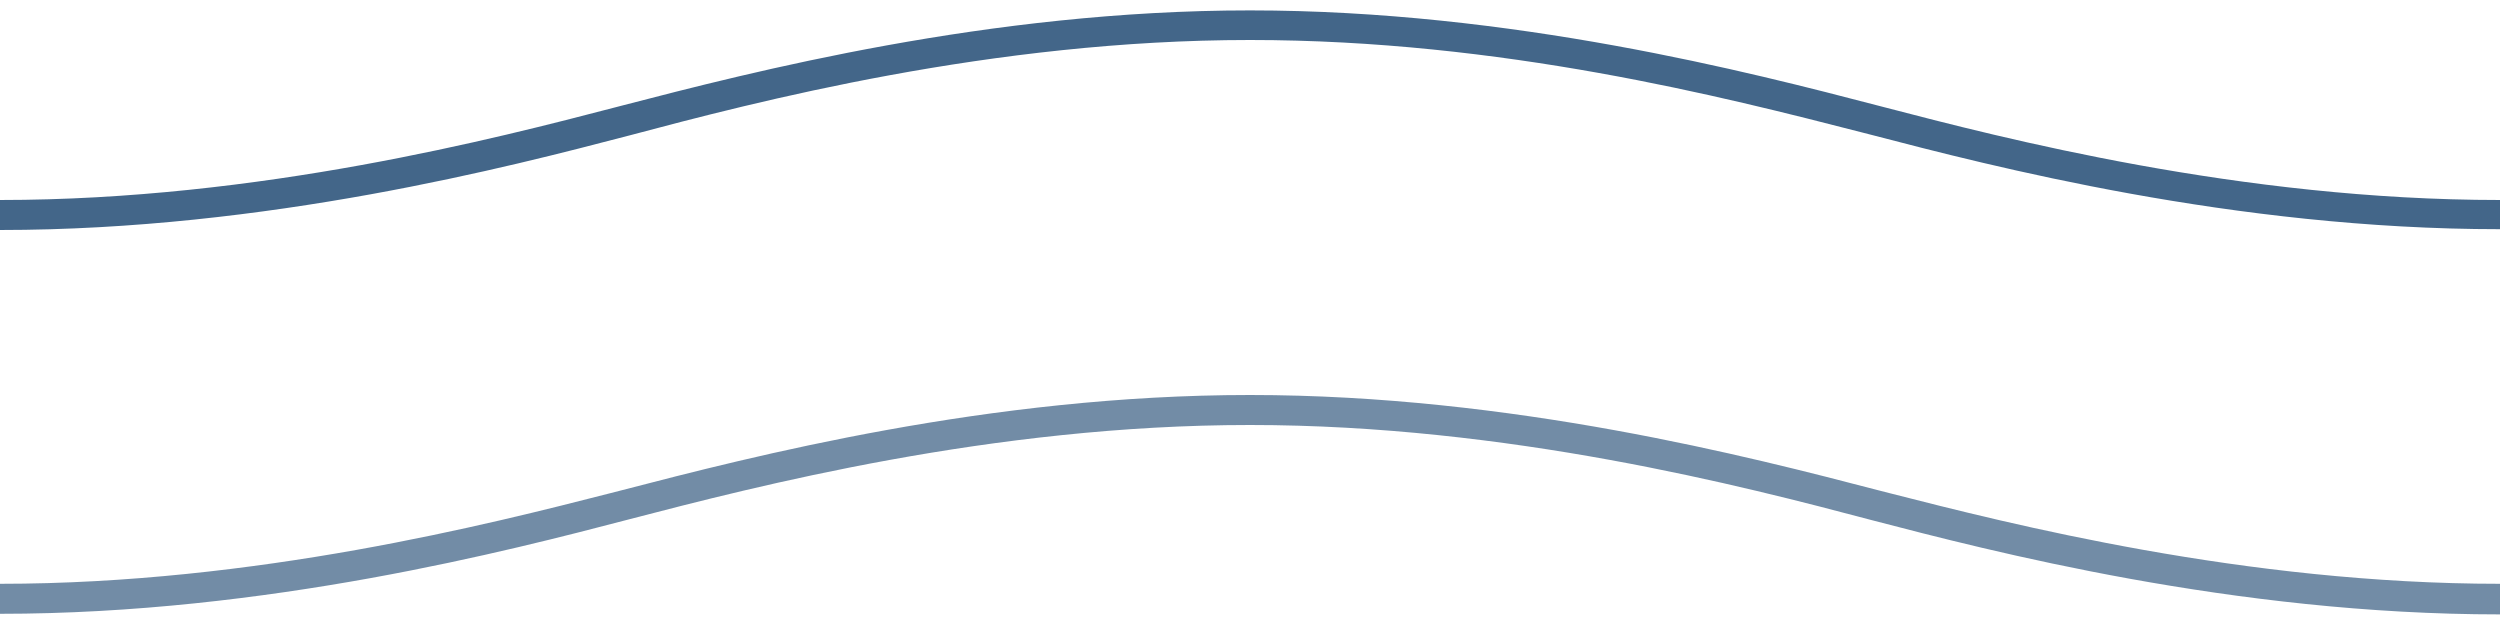
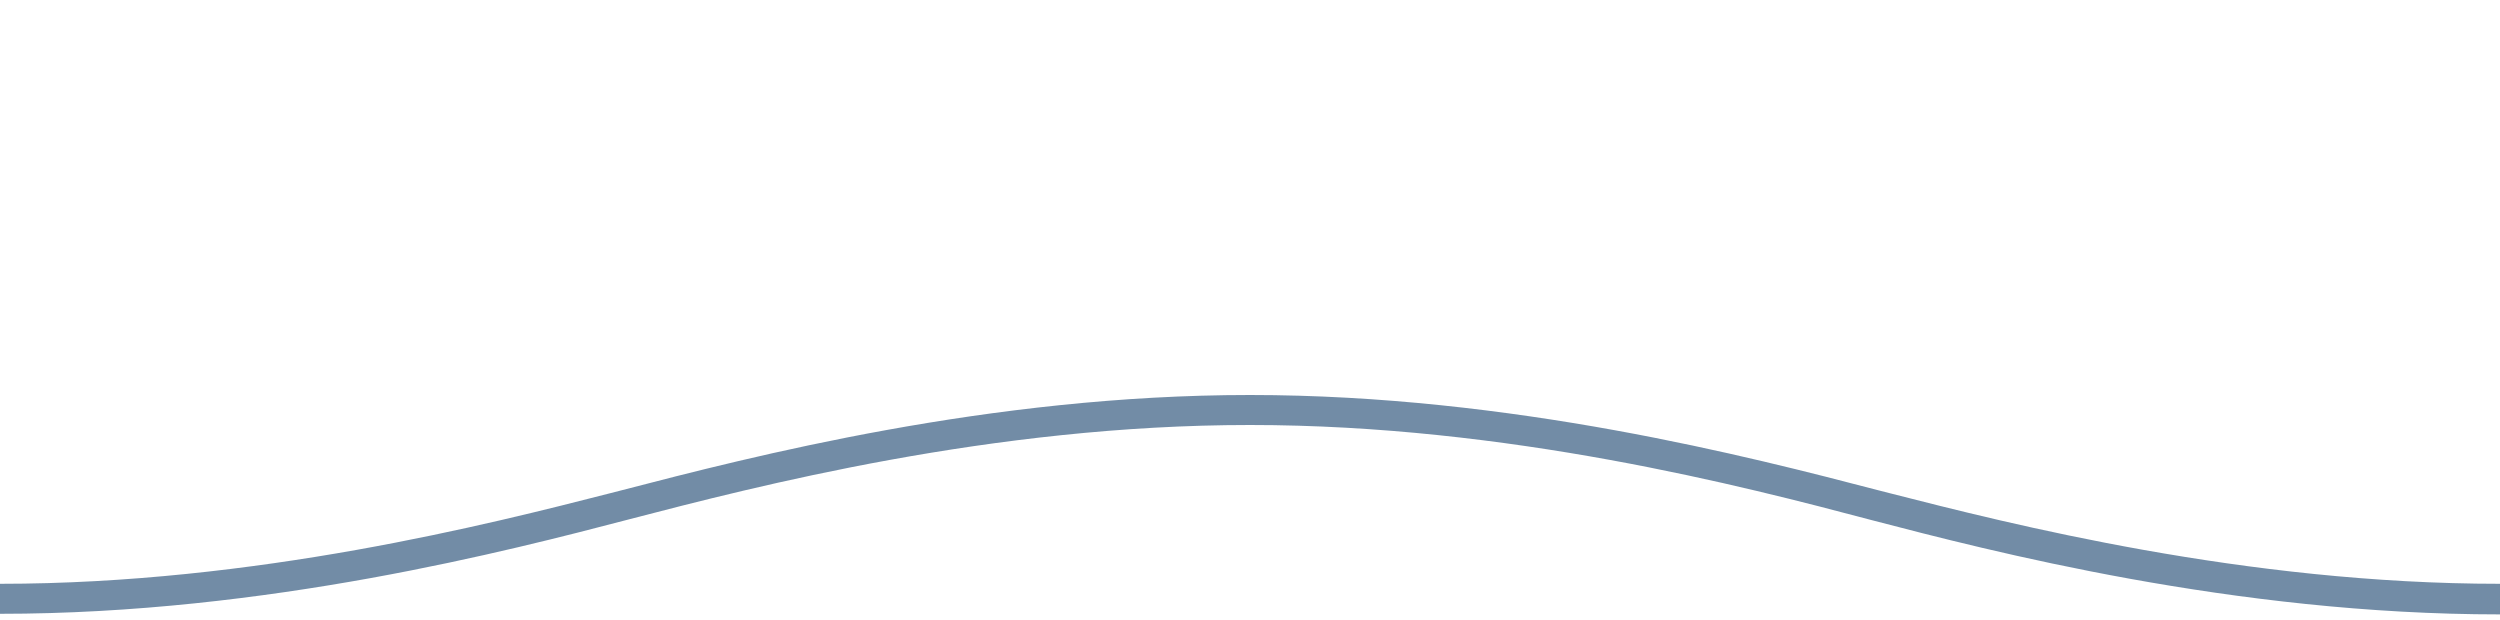
<svg xmlns="http://www.w3.org/2000/svg" width="125" height="31" viewBox="0 0 125 31" fill="none">
  <path d="M125 29.19C112.23 29.19 100.503 26.196 94.501 24.663C94.308 24.614 94.121 24.566 93.94 24.52C87.53 22.85 75.59 19.75 62.5 19.75C49.454 19.75 37.58 22.829 31.125 24.503L31.06 24.52C30.891 24.563 30.716 24.608 30.537 24.654C24.555 26.183 12.796 29.19 0 29.19V30.69C13.362 30.69 25.566 27.504 31.43 25.973L31.44 25.97L31.447 25.968C37.799 24.318 49.605 21.25 62.5 21.25C75.4 21.25 87.22 24.32 93.56 26L93.611 26.013C99.5 27.548 111.668 30.72 125 30.72V29.19Z" fill="#728CA6" />
-   <path d="M125 10C112.022 10 100.11 6.897 94.21 5.36L93.94 5.29C87.53 3.62 75.59 0.52 62.5 0.52C49.454 0.52 37.58 3.599 31.125 5.273L31.06 5.29C30.971 5.313 30.881 5.337 30.79 5.36C24.89 6.897 12.979 10 0 10V11.5C13.362 11.5 25.547 8.319 31.416 6.786L31.44 6.78C37.79 5.09 49.6 2 62.5 2C75.085 2 86.214 4.855 93.054 6.61C93.226 6.654 93.394 6.698 93.56 6.74L93.611 6.753C99.5 8.288 111.668 11.46 125 11.46V10Z" fill="#436689" />
</svg>